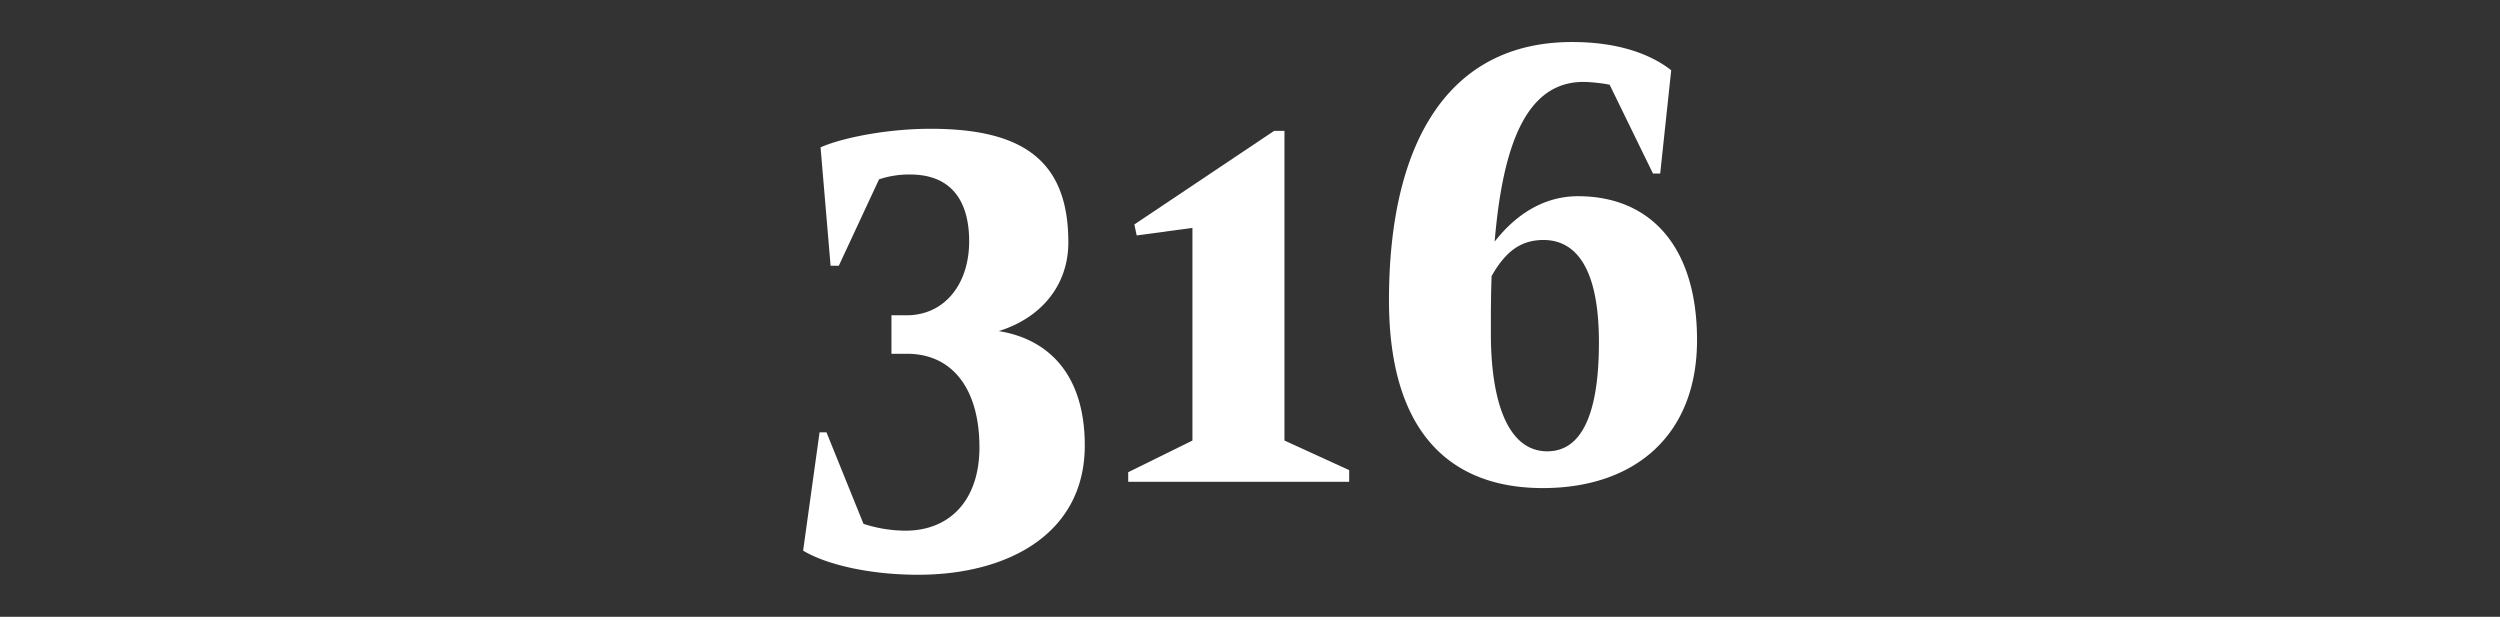
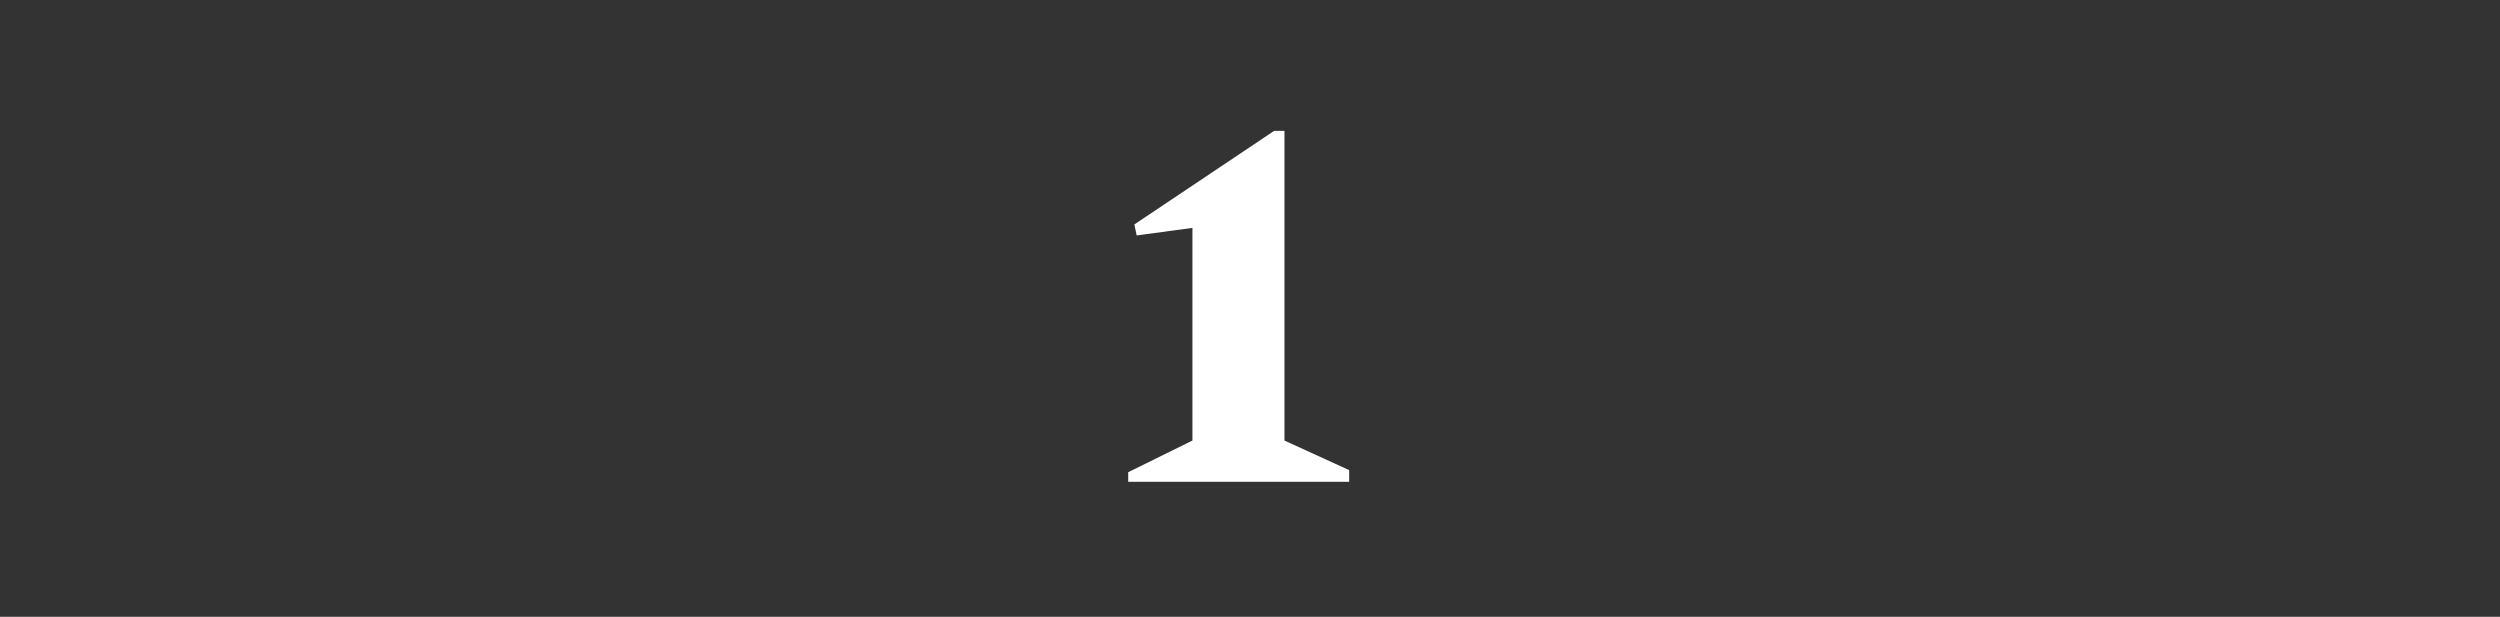
<svg xmlns="http://www.w3.org/2000/svg" id="Layer_1" data-name="Layer 1" viewBox="0 0 304 75">
  <rect x="0" y="0" width="304" height="75" fill="#333333" stroke="none" />
  <defs>
    <style>.cls-1{fill:#fff;}</style>
  </defs>
  <title>316</title>
-   <path class="cls-1" d="M108.4,38.34h1.84c4.6,0,7.61-3.77,7.61-9,0-4.27-1.67-8.12-7.19-8.12a11.44,11.44,0,0,0-3.77.59L102,32.31h-1L99.78,17.92c2.42-1.09,7.86-2.26,13.39-2.26,11.3,0,16.74,3.93,16.74,13.81,0,5.27-3.35,9.2-8.46,10.79,6.2,1,10.46,5.44,10.46,13.9,0,10.88-9.54,15.73-20.25,15.73-6,0-11.21-1.26-14-2.93l2-14.39h.84L105,63.7a16.72,16.72,0,0,0,5.1.83c5.44,0,9-3.76,9-10.12,0-7.2-3.35-11.39-8.79-11.39H108.4Z" />
  <path class="cls-1" d="M137.94,27.29l17-11.38h1.25V53.57l7.87,3.6v1.42H137.19V57.42L145,53.57V27.71l-6.78.92Z" />
-   <path class="cls-1" d="M191.17,5.11c5.35,0,9.37,1.34,12.05,3.43L201.88,21.1H201l-5.27-10.8a19.35,19.35,0,0,0-3.18-.34c-6.87,0-9.8,7.45-10.8,19.42,2.68-3.43,6.11-5.52,10.13-5.52,8.87,0,14.48,6.19,14.48,17.49,0,11.63-7.62,18-18.75,18S168.9,52.73,168.9,36.5C168.9,17.5,176,5.11,191.17,5.11Zm-9.79,28.46c-.09,2.26-.09,4.6-.09,7,0,8.11,2,14.31,6.86,14.31s6.28-6.11,6.28-13.23c0-4.77-.75-12.47-6.78-12.47C185,29.21,183.13,30.47,181.38,33.57Z" />
</svg>